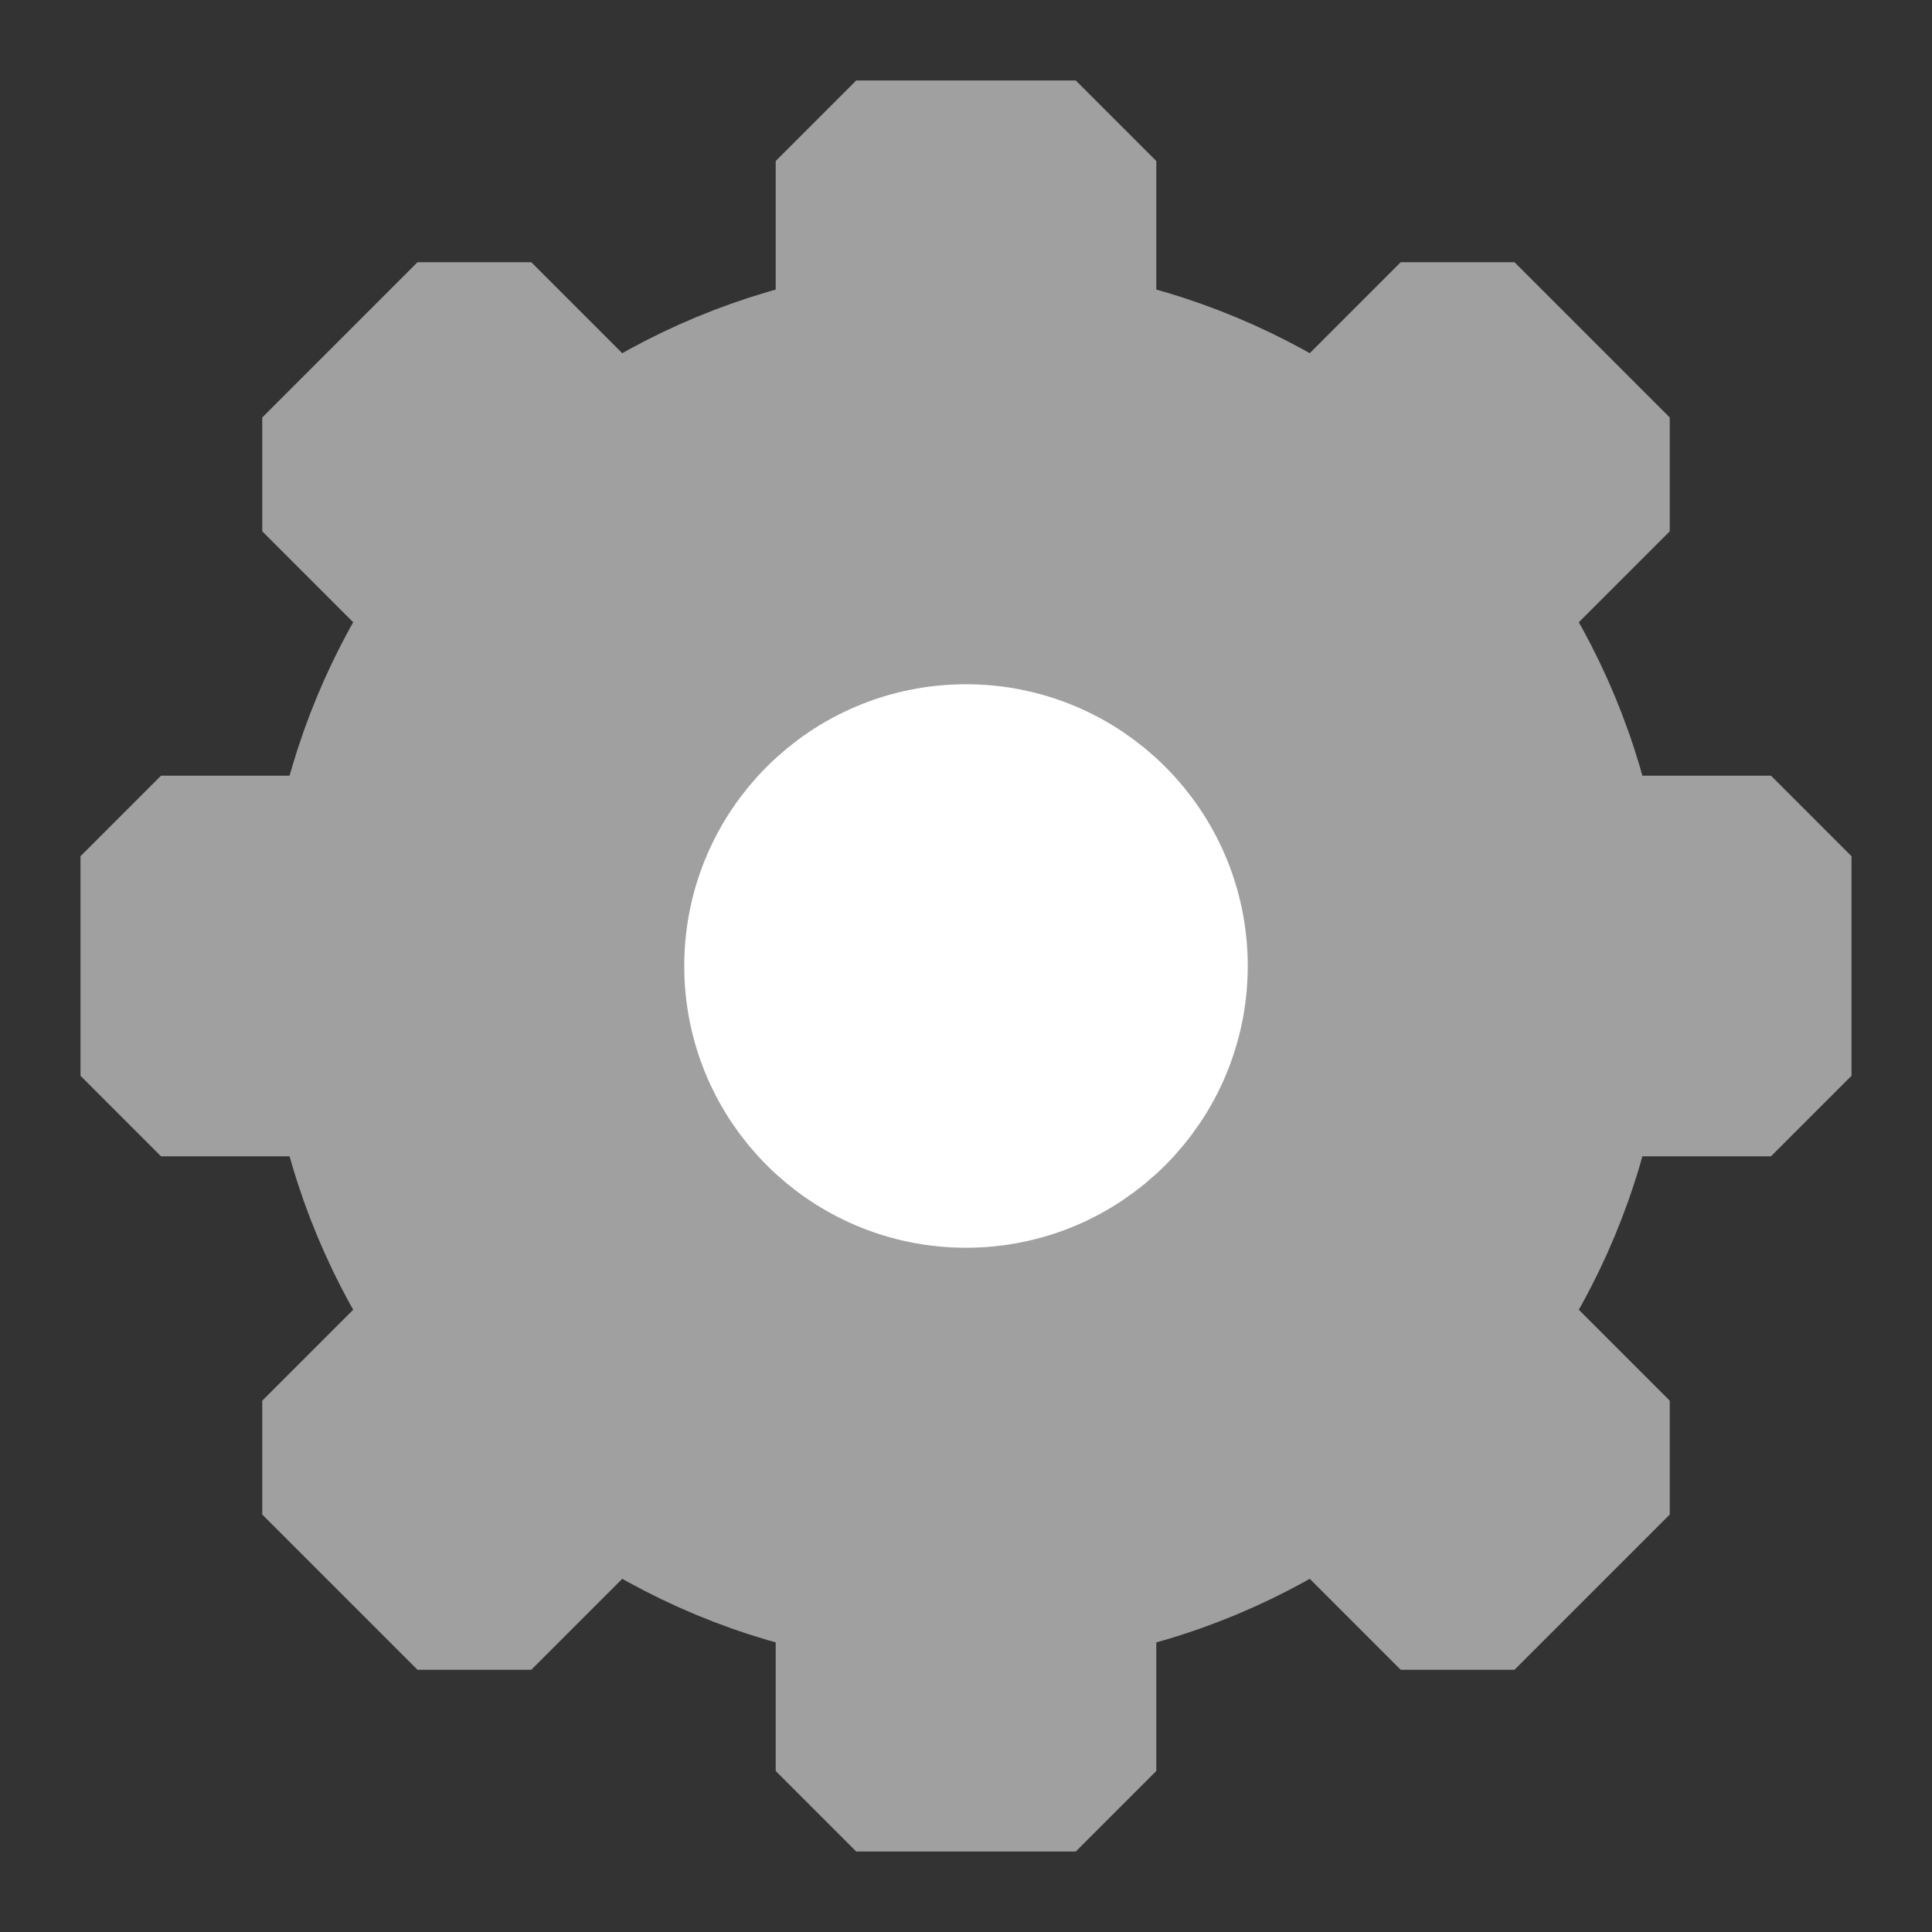
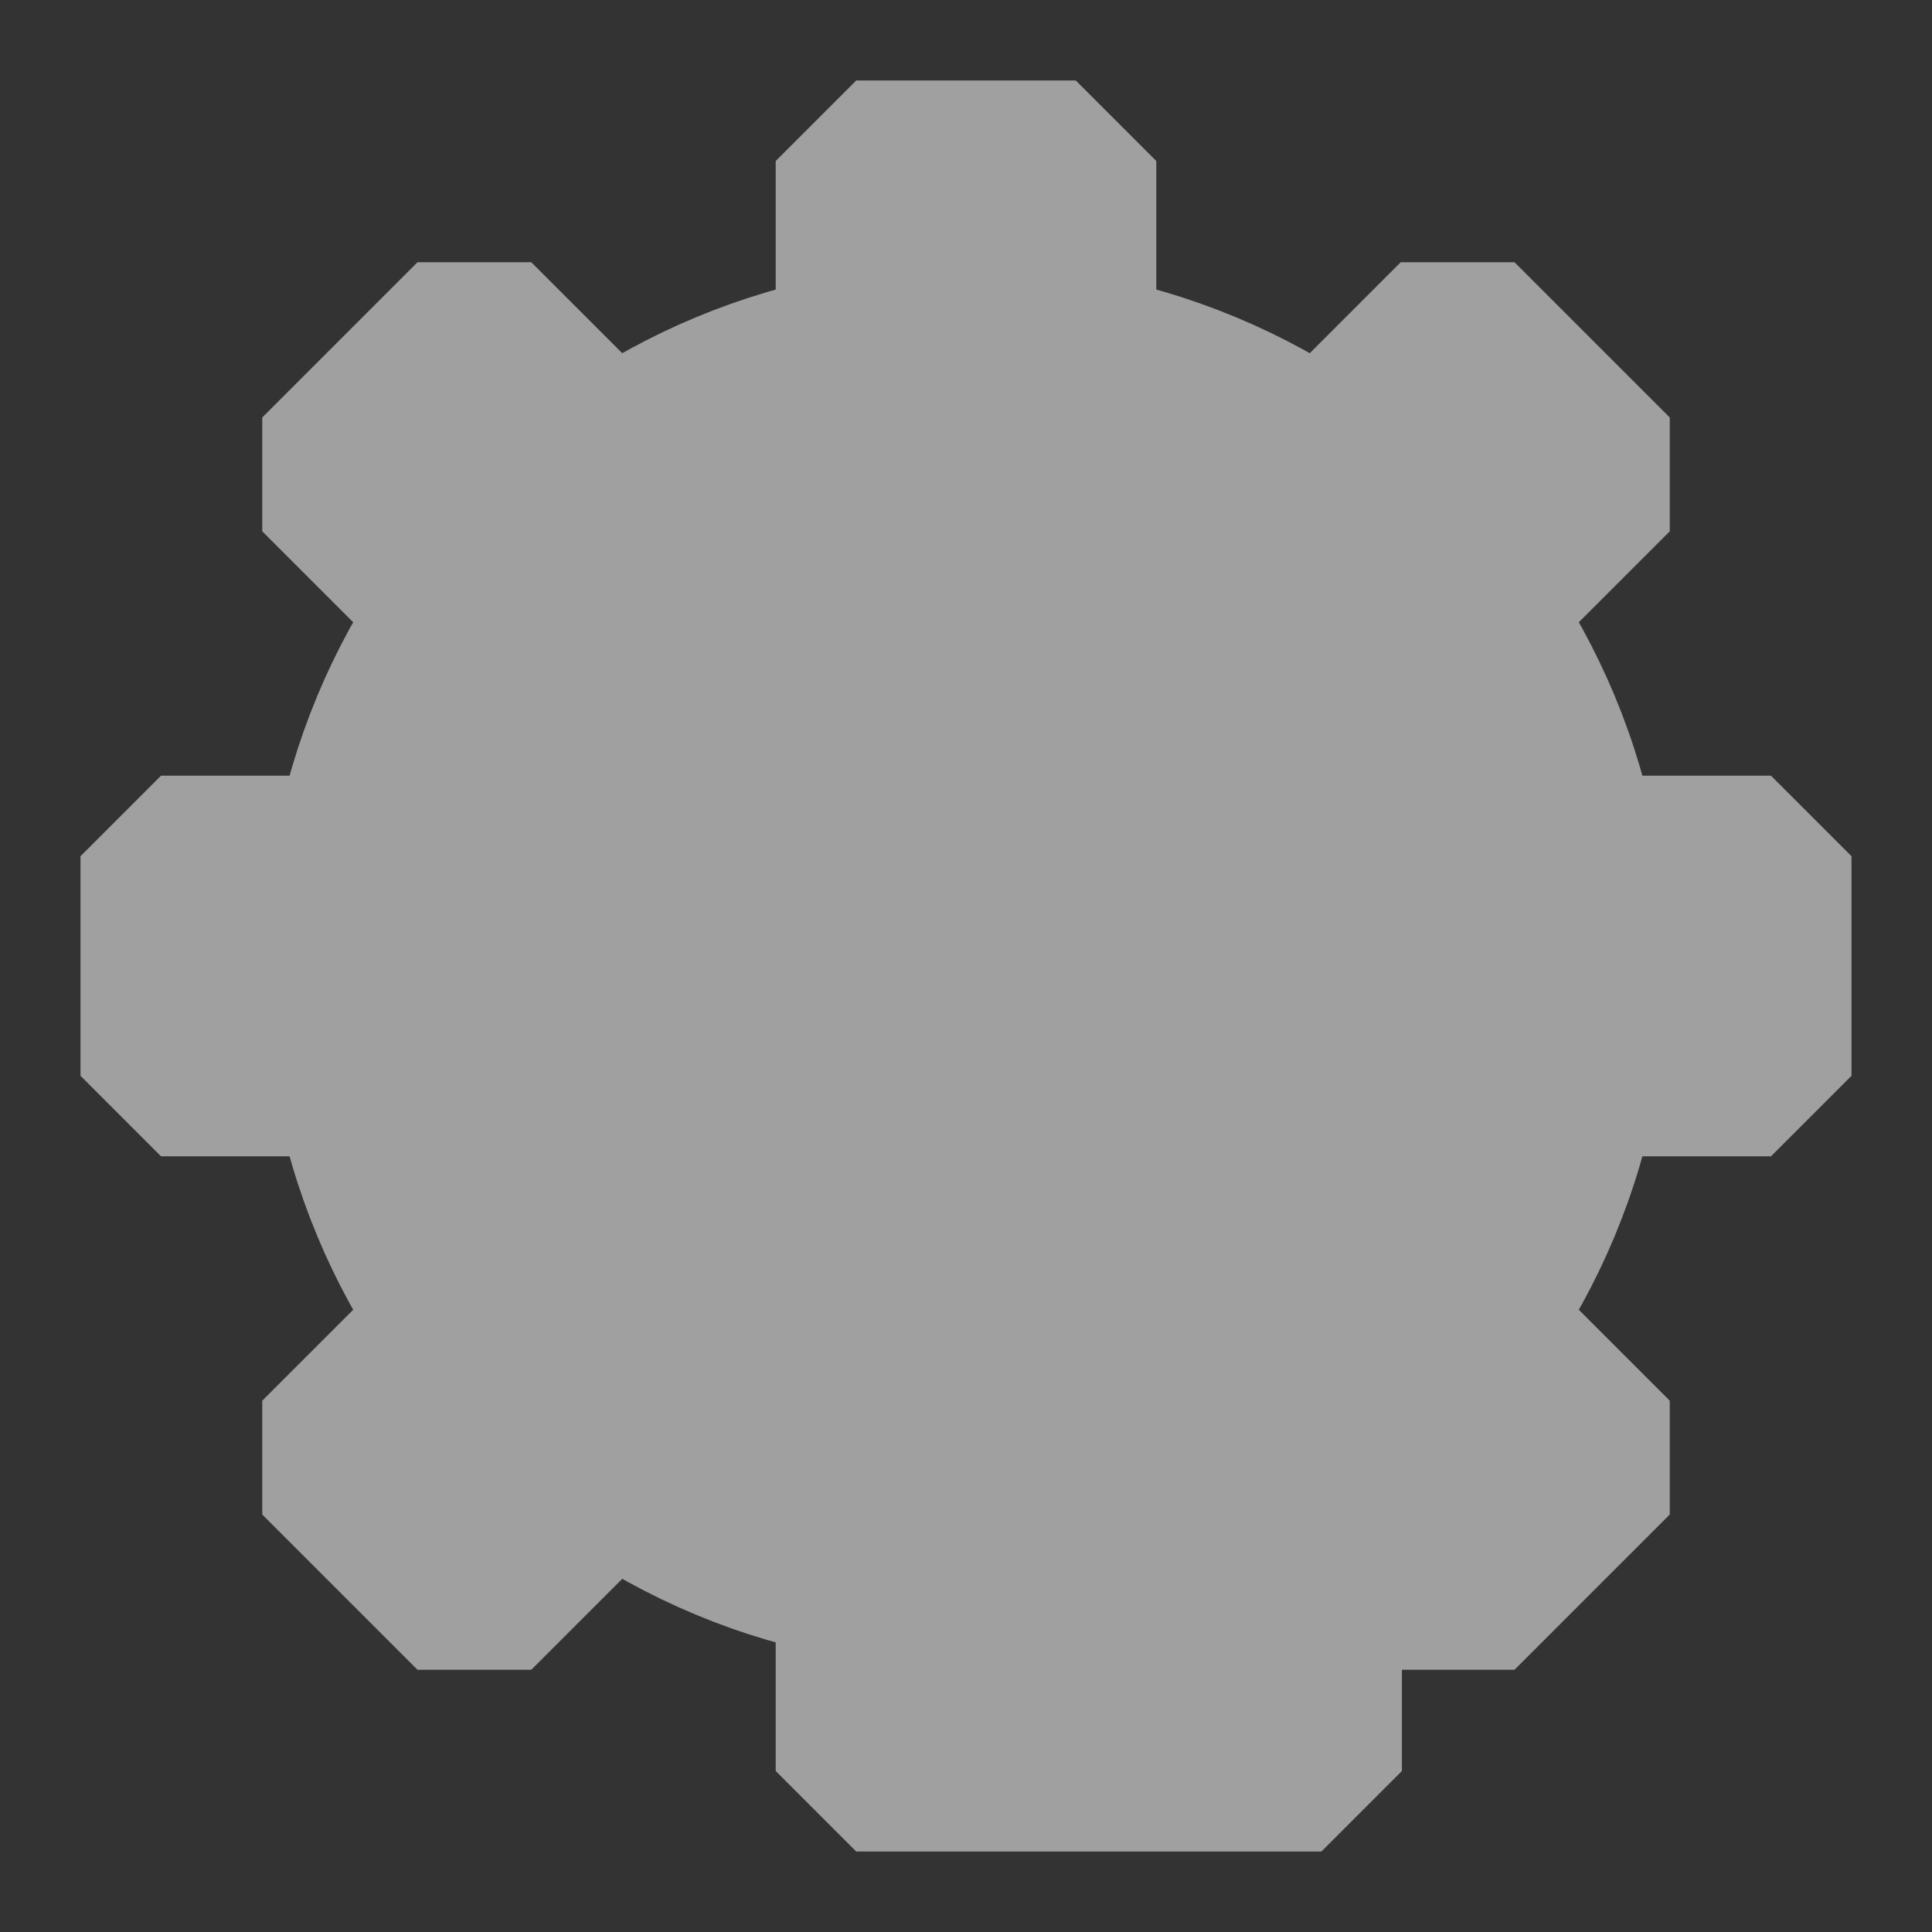
<svg xmlns="http://www.w3.org/2000/svg" width="24" height="24" viewBox="0 0 24 24" fill="none">
  <rect x="0" y="0" width="24" height="24" fill="#333333" stroke="none" />
-   <path d="M18.343 7.585C18.968 8.482 19.408 9.518 19.607 10.636H22V13.364H19.607C19.408 14.482 18.968 15.518 18.343 16.415L20.035 18.107L18.107 20.035L16.415 18.343C15.518 18.968 14.482 19.408 13.364 19.607V22H10.636V19.607C9.518 19.408 8.482 18.968 7.585 18.343L5.893 20.035L3.965 18.107L5.657 16.415C5.032 15.518 4.592 14.482 4.393 13.364H2V10.636H4.393C4.592 9.518 5.032 8.482 5.657 7.585L3.965 5.893L5.893 3.965L7.585 5.657C8.482 5.032 9.518 4.592 10.636 4.393V2H13.364V4.393C14.482 4.592 15.518 5.032 16.415 5.657L18.107 3.965L20.035 5.893L18.343 7.585Z" fill="#A0A0A0" stroke="#A0A0A0" stroke-width="2" stroke-linejoin="bevel" />
-   <path d="M12 14.5C13.381 14.5 14.5 13.381 14.5 12C14.5 10.619 13.381 9.5 12 9.5C10.619 9.5 9.5 10.619 9.5 12C9.5 13.381 10.619 14.5 12 14.5Z" fill="white" stroke="white" stroke-width="2" stroke-linejoin="bevel" />
+   <path d="M18.343 7.585C18.968 8.482 19.408 9.518 19.607 10.636H22V13.364H19.607C19.408 14.482 18.968 15.518 18.343 16.415L20.035 18.107L18.107 20.035L16.415 18.343V22H10.636V19.607C9.518 19.408 8.482 18.968 7.585 18.343L5.893 20.035L3.965 18.107L5.657 16.415C5.032 15.518 4.592 14.482 4.393 13.364H2V10.636H4.393C4.592 9.518 5.032 8.482 5.657 7.585L3.965 5.893L5.893 3.965L7.585 5.657C8.482 5.032 9.518 4.592 10.636 4.393V2H13.364V4.393C14.482 4.592 15.518 5.032 16.415 5.657L18.107 3.965L20.035 5.893L18.343 7.585Z" fill="#A0A0A0" stroke="#A0A0A0" stroke-width="2" stroke-linejoin="bevel" />
</svg>